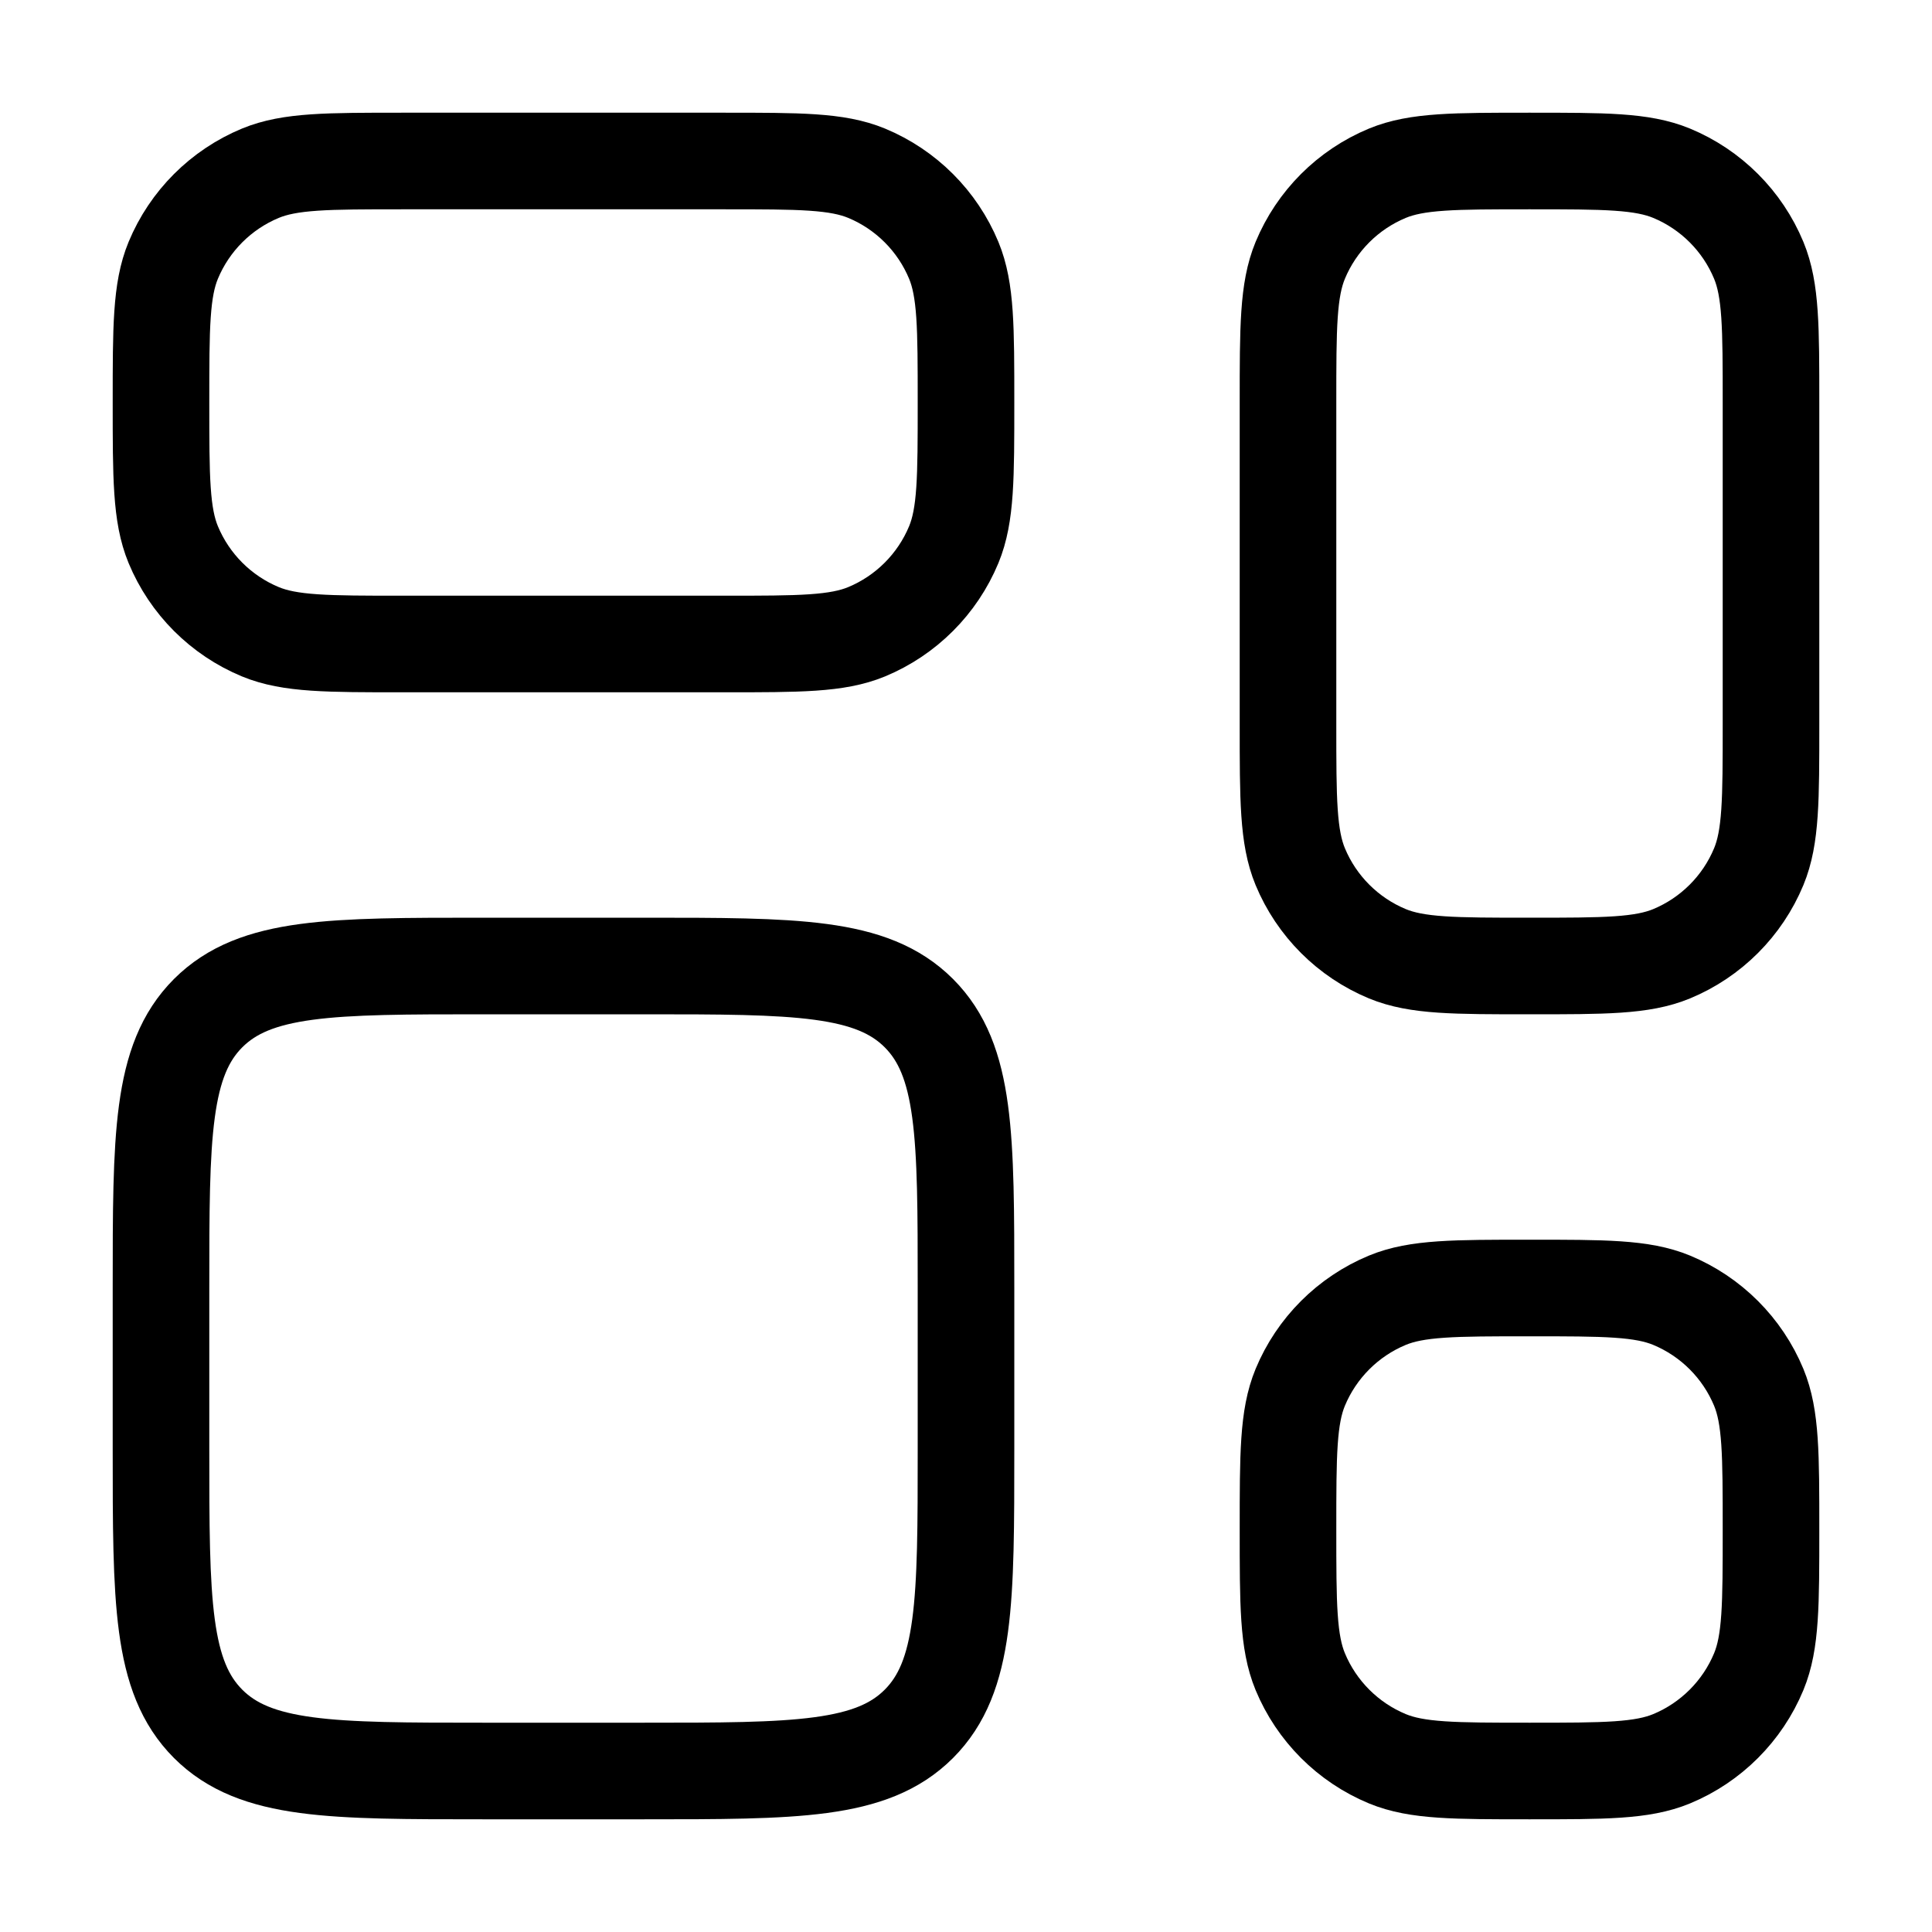
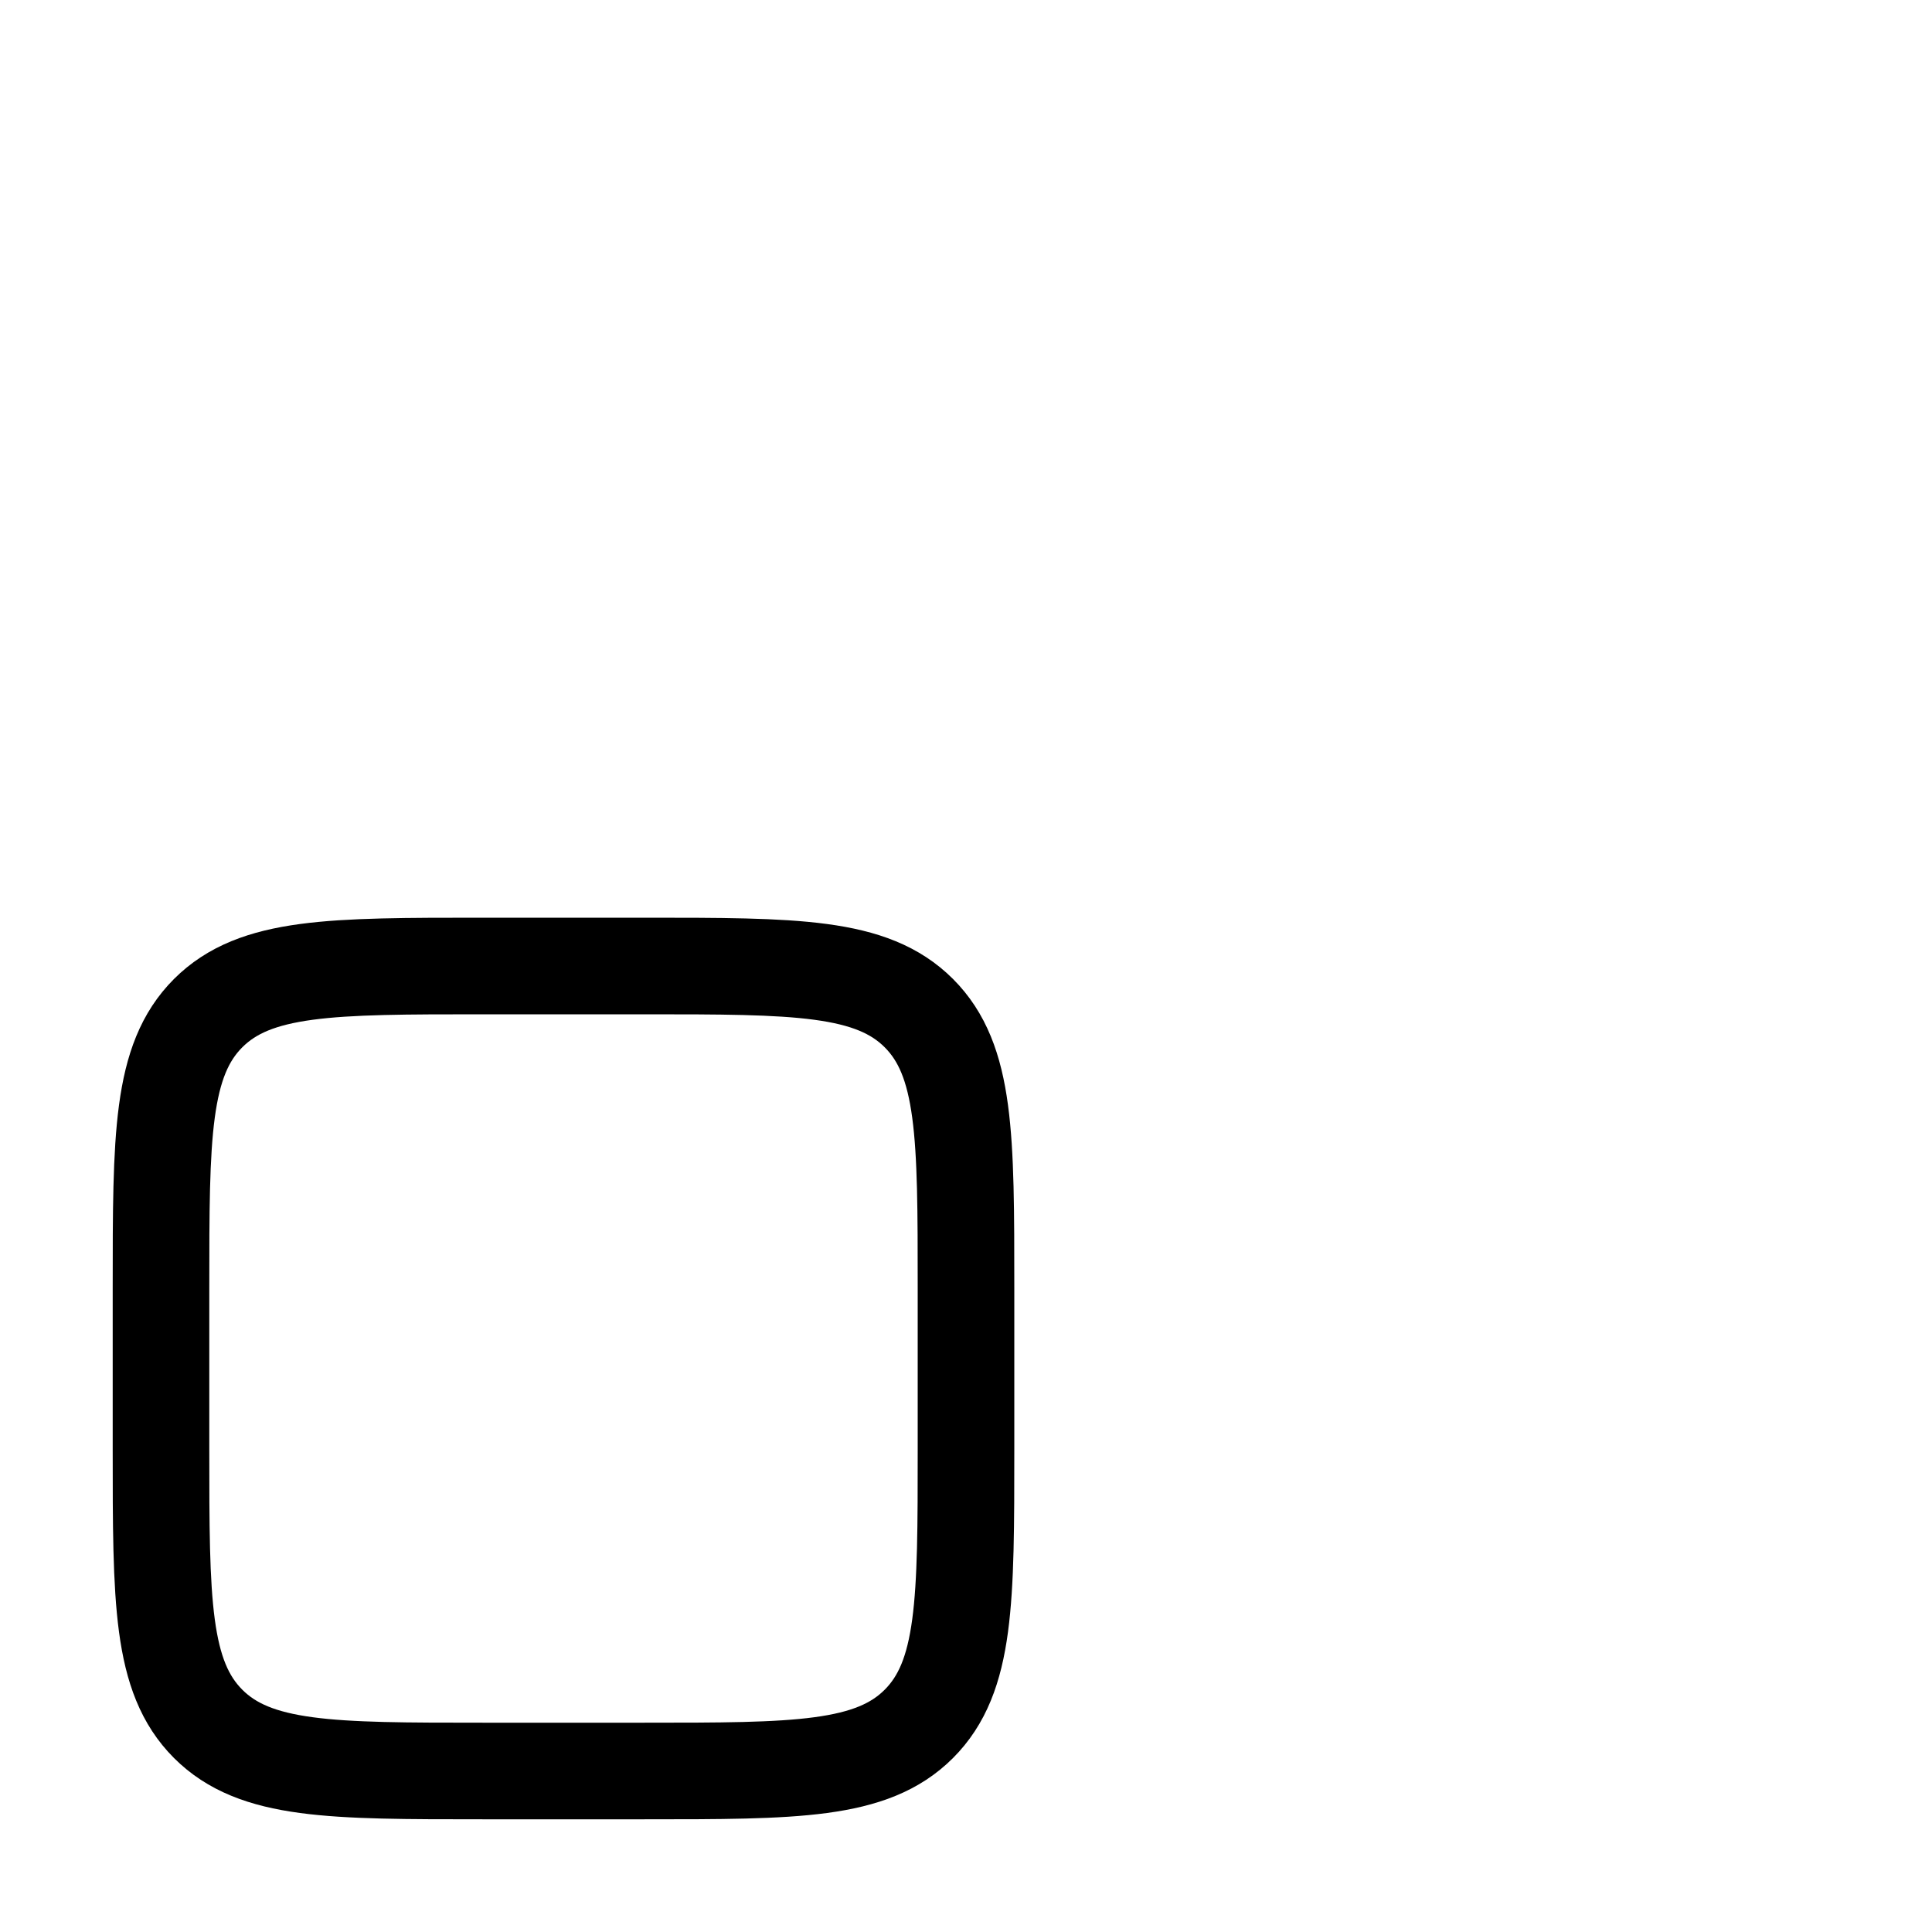
<svg xmlns="http://www.w3.org/2000/svg" viewBox="0 0 30.00 30.00">
-   <path fill="none" stroke="black" fill-opacity="1" stroke-width="1.5" stroke-opacity="1" id="tSvg16489e36ca5" title="Path 6" d="M20 6.25C20 5.085 20 4.503 20.19 4.043C20.444 3.431 20.931 2.944 21.543 2.69C22.003 2.5 22.585 2.5 23.75 2.5C24.915 2.5 25.497 2.5 25.957 2.69C26.569 2.944 27.056 3.431 27.31 4.043C27.5 4.503 27.5 5.085 27.5 6.25C27.5 7.917 27.5 9.583 27.5 11.25C27.5 12.415 27.5 12.997 27.31 13.457C27.056 14.069 26.569 14.556 25.957 14.81C25.497 15 24.915 15 23.75 15C22.585 15 22.003 15 21.543 14.81C20.931 14.556 20.444 14.069 20.19 13.457C20 12.997 20 12.415 20 11.25C20 9.583 20 7.917 20 6.25Z" />
-   <path fill="none" stroke="black" fill-opacity="1" stroke-width="1.5" stroke-opacity="1" id="tSvg835e682d50" title="Path 7" d="M20 23.75C20 22.585 20 22.003 20.19 21.543C20.444 20.931 20.931 20.444 21.543 20.19C22.003 20 22.585 20 23.75 20C24.915 20 25.497 20 25.957 20.19C26.569 20.444 27.056 20.931 27.31 21.543C27.5 22.003 27.5 22.585 27.5 23.75C27.5 24.915 27.5 25.497 27.31 25.957C27.056 26.569 26.569 27.056 25.957 27.31C25.497 27.5 24.915 27.5 23.75 27.5C22.585 27.5 22.003 27.5 21.543 27.31C20.931 27.056 20.444 26.569 20.19 25.957C20 25.497 20 24.915 20 23.75Z" />
  <path fill="none" stroke="black" fill-opacity="1" stroke-width="1.5" stroke-opacity="1" id="tSvg1055891ee22" title="Path 8" d="M2.5 20C2.5 17.643 2.5 16.465 3.232 15.732C3.965 15 5.143 15 7.5 15C8.333 15 9.167 15 10 15C12.357 15 13.536 15 14.268 15.732C15 16.465 15 17.643 15 20C15 20.833 15 21.667 15 22.5C15 24.857 15 26.035 14.268 26.768C13.536 27.5 12.357 27.5 10 27.5C9.167 27.5 8.333 27.5 7.5 27.5C5.143 27.5 3.965 27.5 3.232 26.768C2.5 26.035 2.5 24.857 2.5 22.5C2.5 21.667 2.5 20.833 2.5 20Z" />
-   <path fill="none" stroke="black" fill-opacity="1" stroke-width="1.5" stroke-opacity="1" id="tSvg11f863efd61" title="Path 9" d="M2.5 6.25C2.5 5.085 2.5 4.503 2.69 4.043C2.944 3.431 3.431 2.944 4.043 2.69C4.503 2.5 5.085 2.5 6.25 2.5C7.917 2.5 9.583 2.5 11.25 2.5C12.415 2.5 12.997 2.5 13.457 2.69C14.069 2.944 14.556 3.431 14.81 4.043C15 4.503 15 5.085 15 6.25C15 7.415 15 7.997 14.81 8.457C14.556 9.069 14.069 9.556 13.457 9.81C12.997 10 12.415 10 11.25 10C9.583 10 7.917 10 6.25 10C5.085 10 4.503 10 4.043 9.81C3.431 9.556 2.944 9.069 2.69 8.457C2.5 7.997 2.5 7.415 2.5 6.25Z" />
</svg>